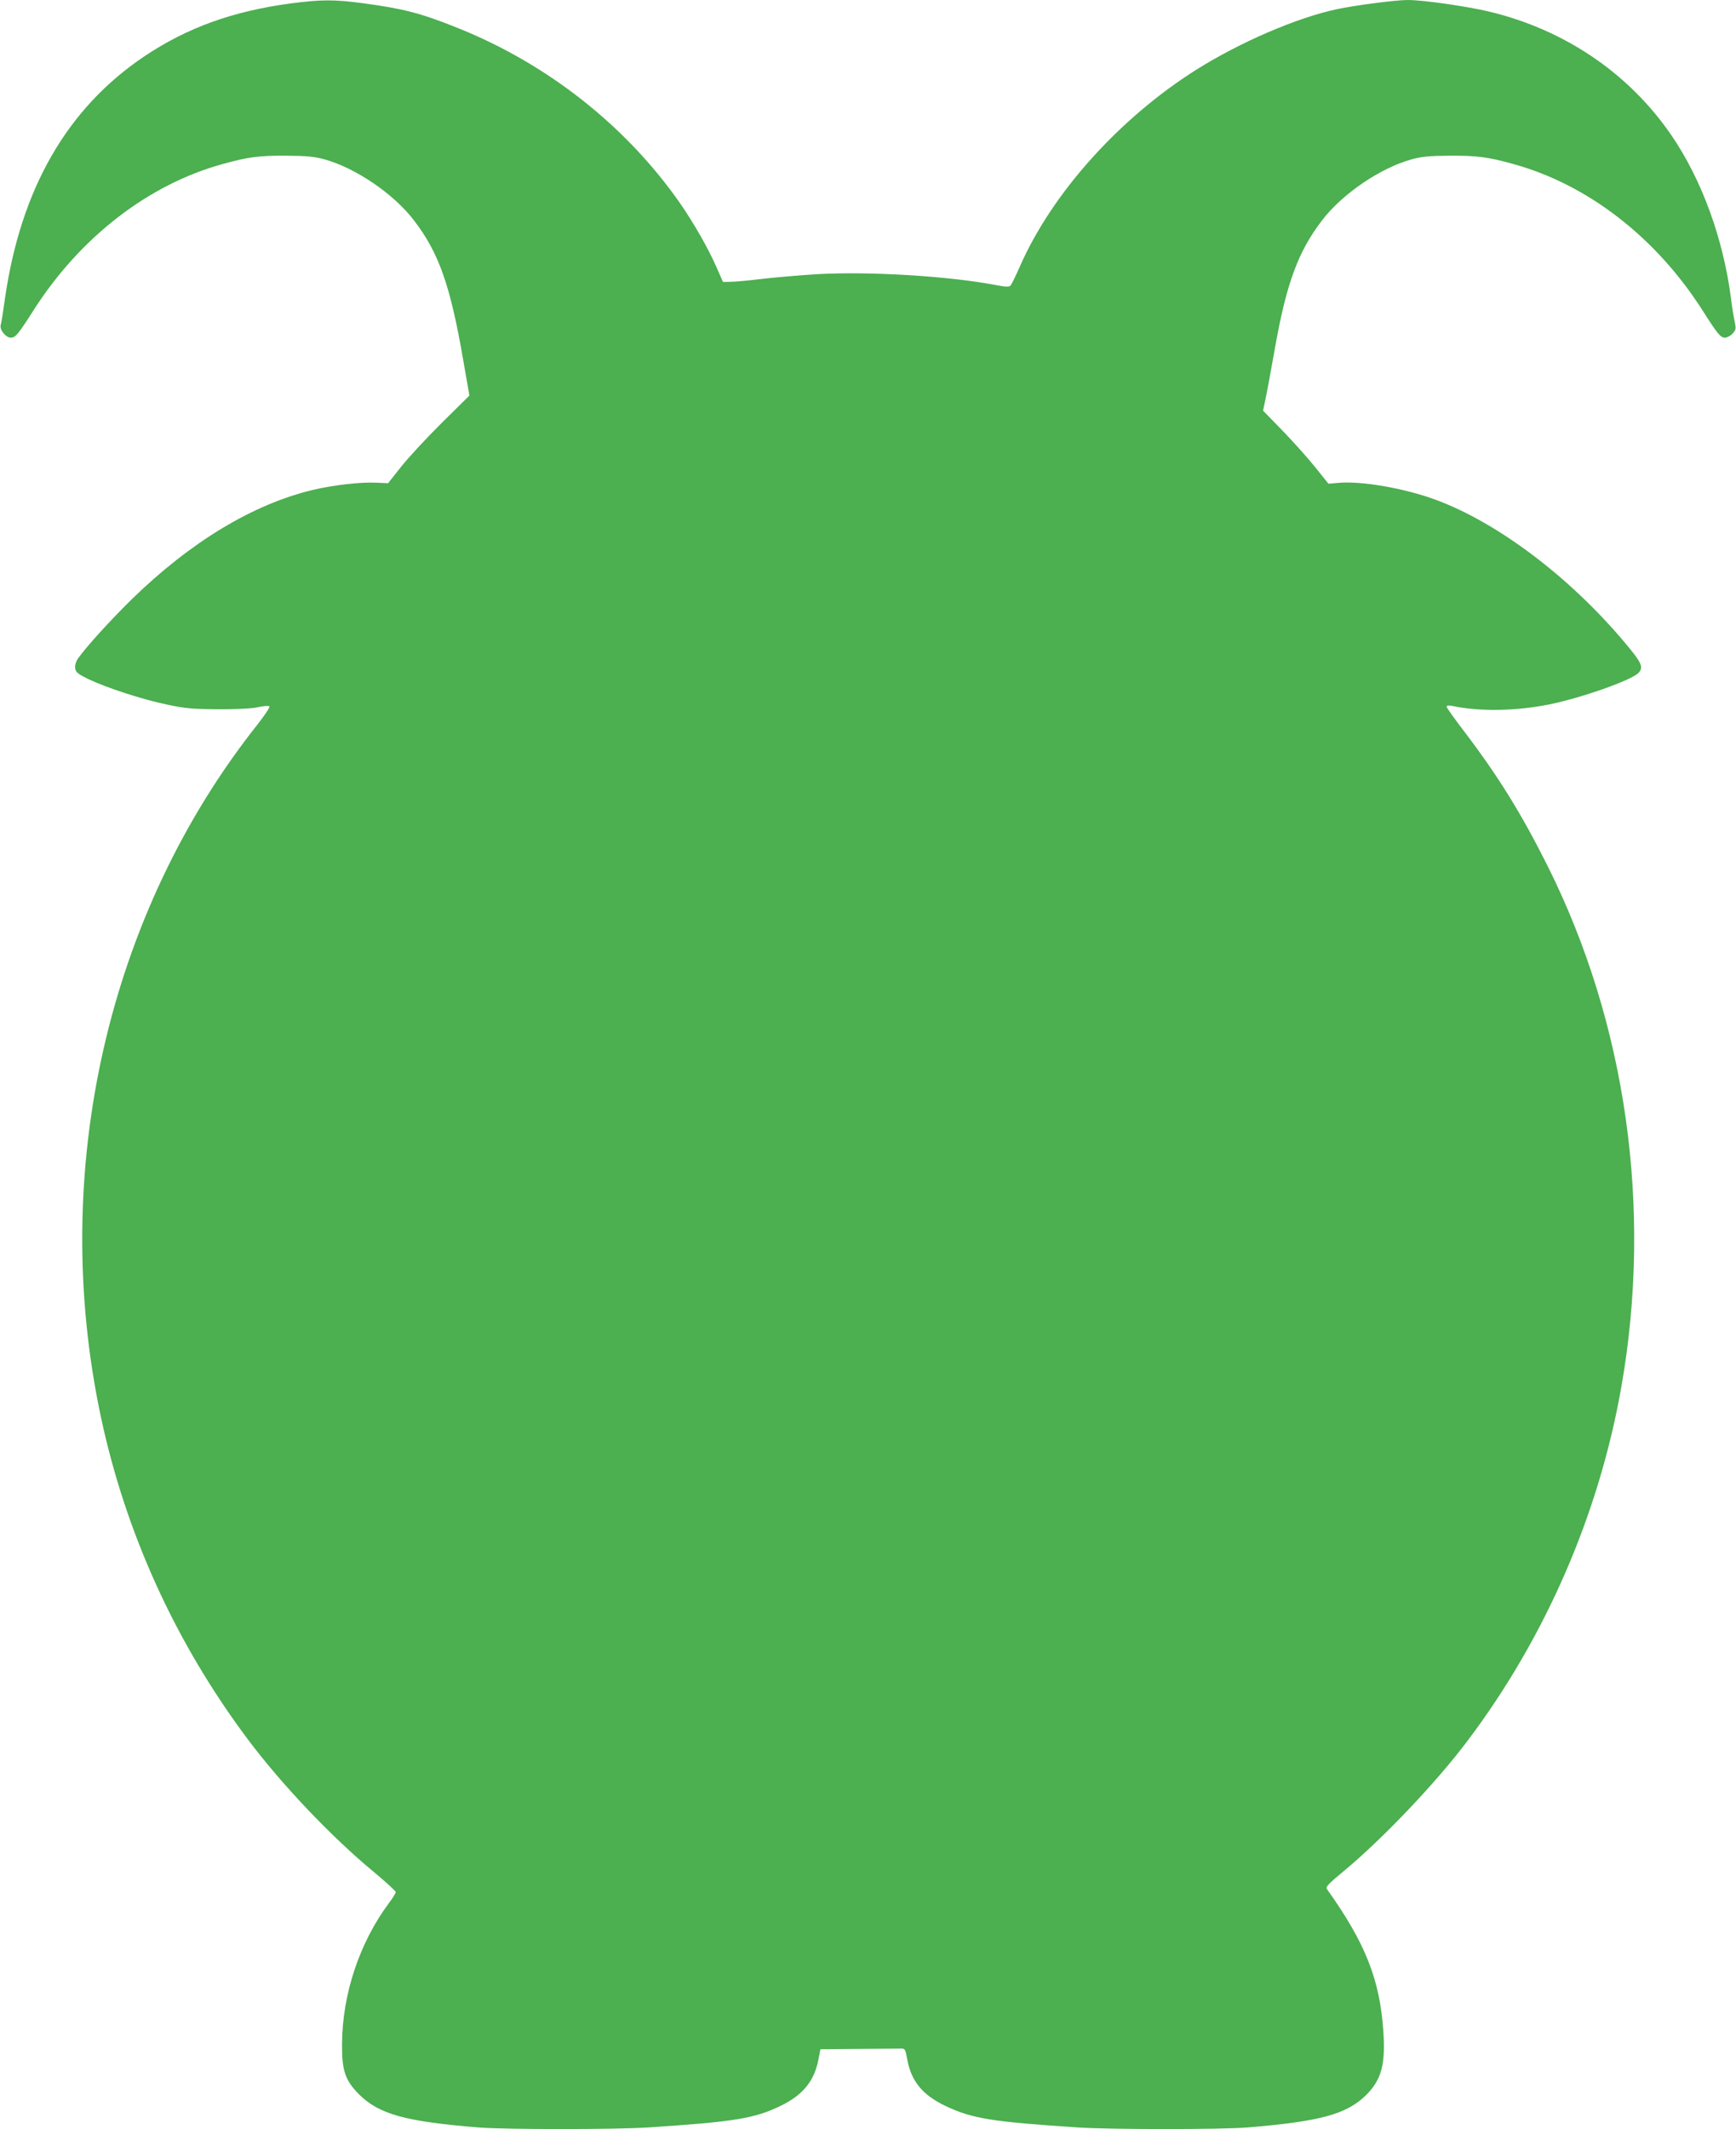
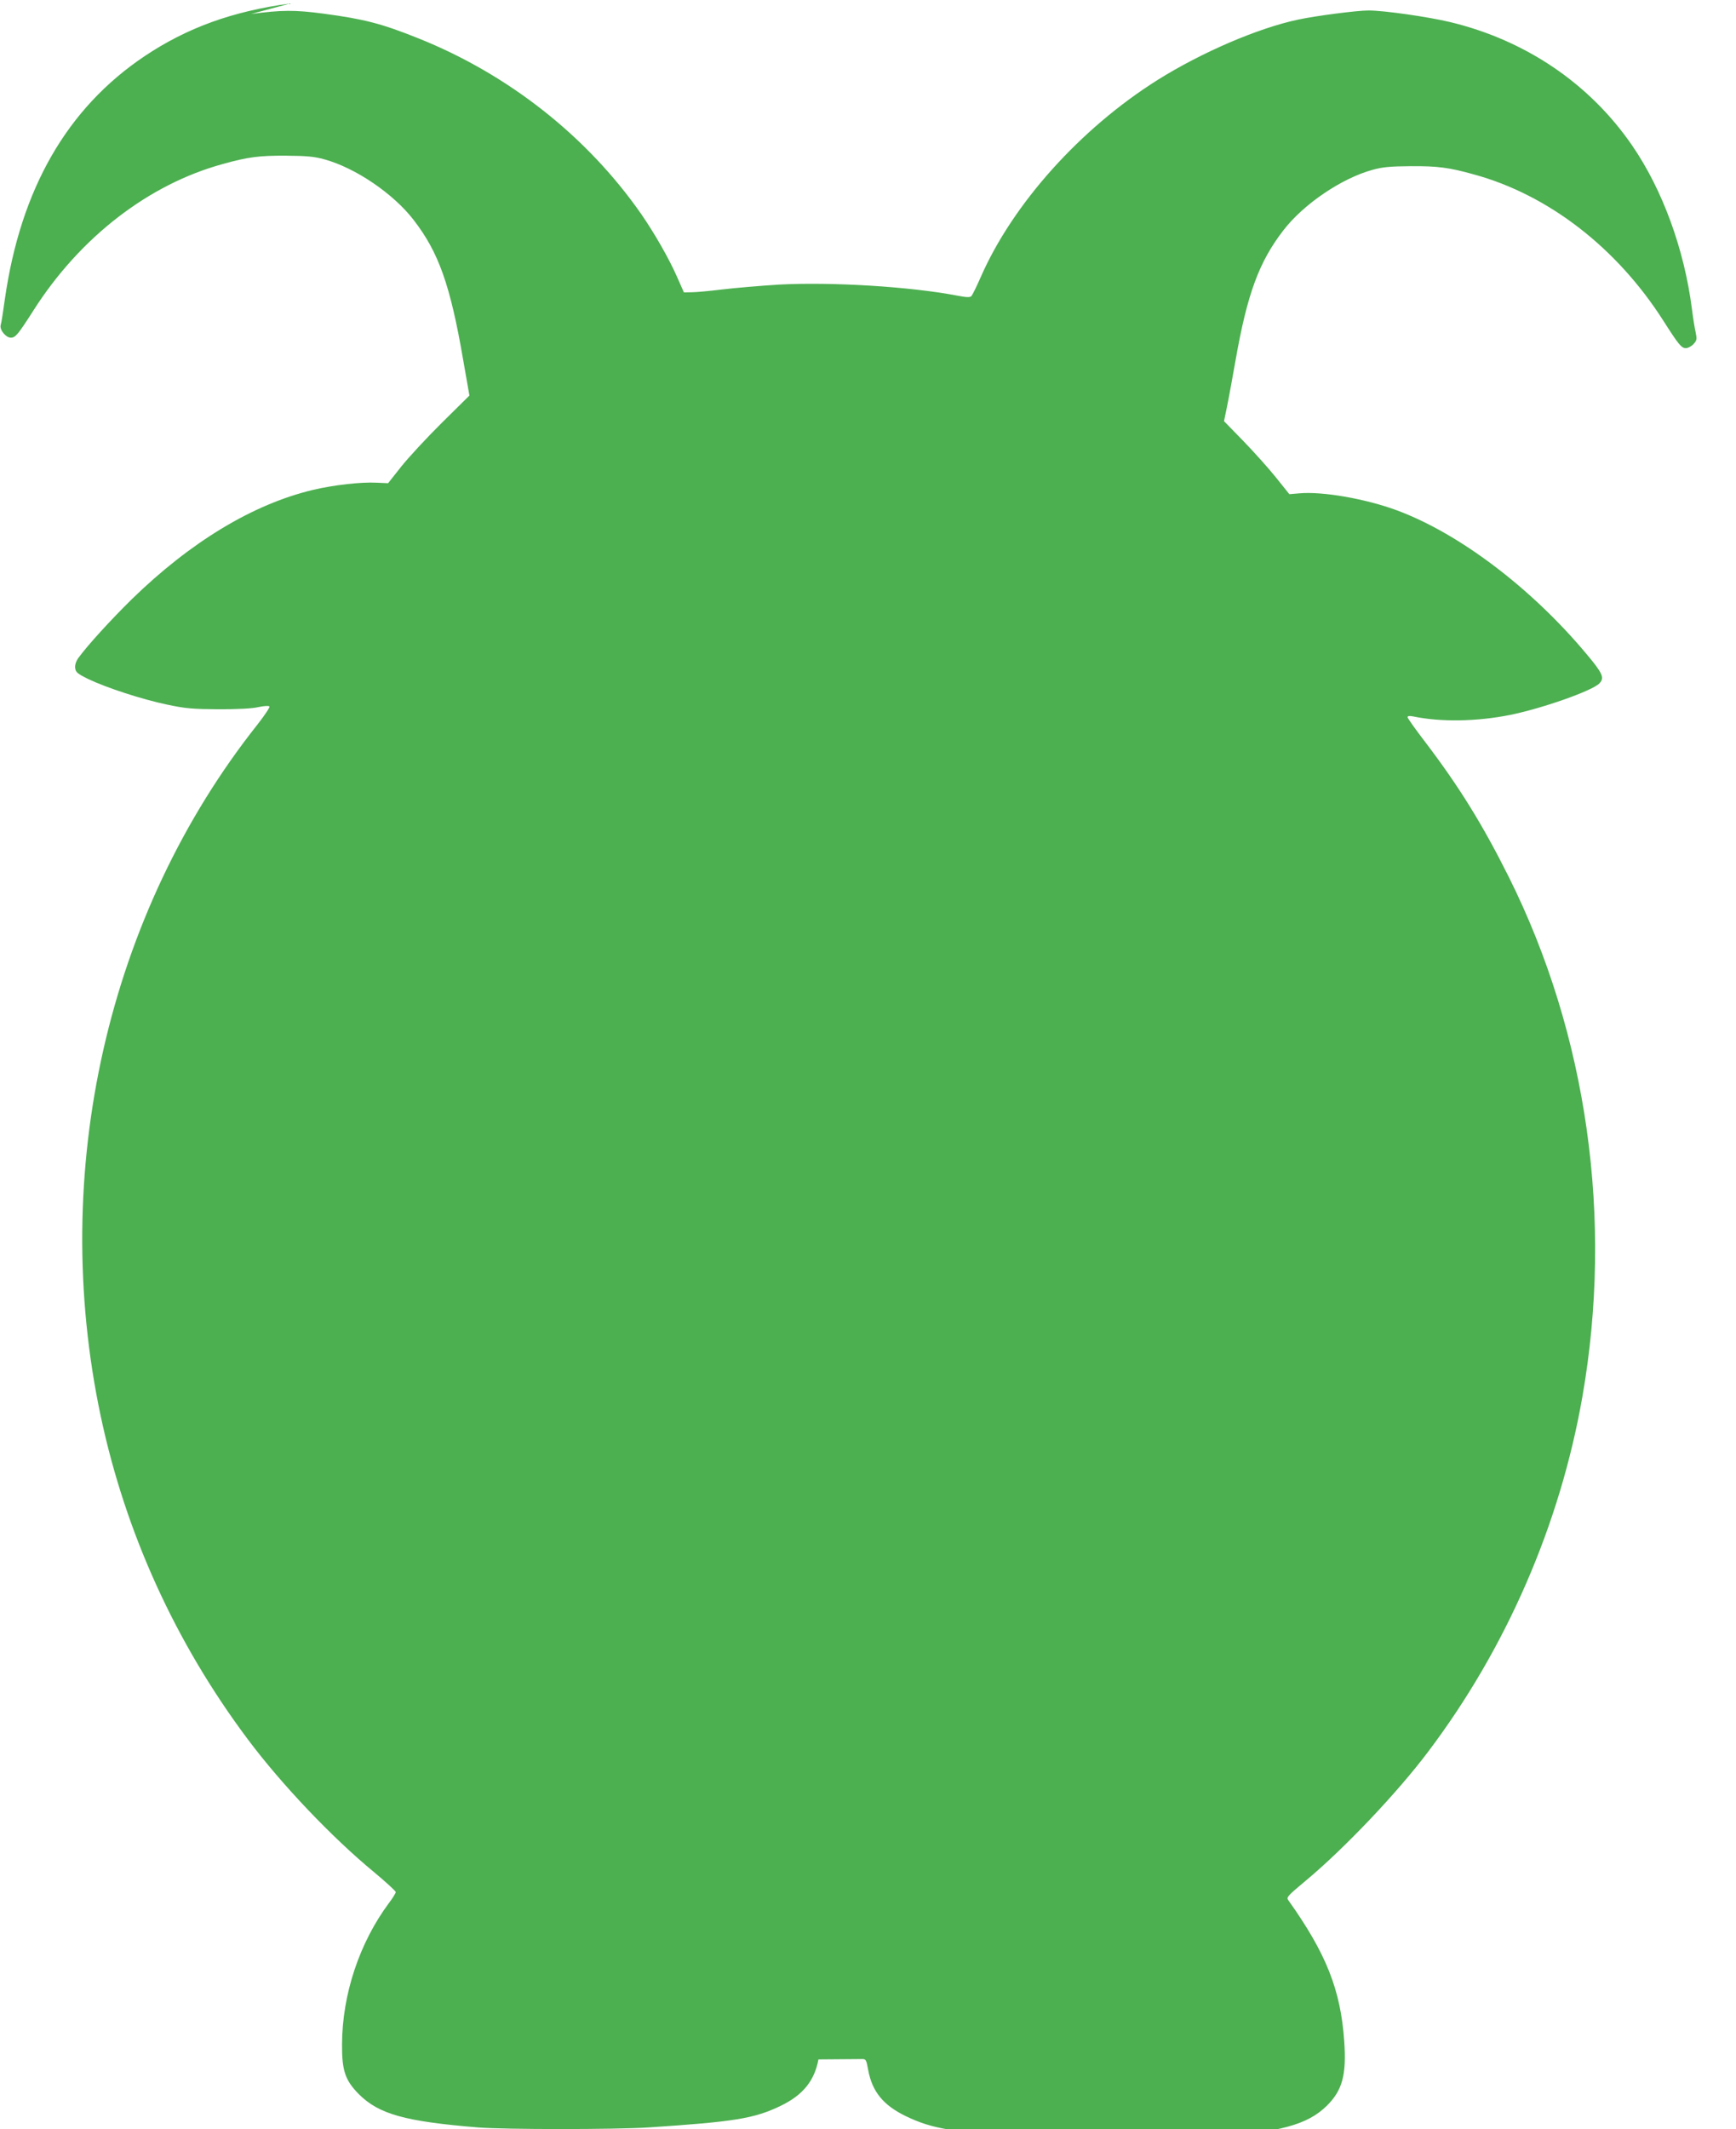
<svg xmlns="http://www.w3.org/2000/svg" version="1.0" width="1044pt" height="1280pt" viewBox="0 0 1044 1280" preserveAspectRatio="xMidYMid meet">
  <g transform="translate(0,1280) scale(0.1,-0.1)" fill="#4caf50" stroke="none">
-     <path d="M1745 12779 c-348 -47 -620 -146 -876 -317 -466 -313 -745 -798 -840 -1462 -10 -74 -21 -144 -25 -155 -7 -28 31 -75 61 -75 28 0 43 18 137 165 280 439 692 757 1138 879 150 42 219 51 380 50 125 -1 170 -5 231 -22 186 -51 415 -206 537 -365 150 -194 220 -391 297 -838 l38 -217 -165 -163 c-91 -90 -201 -209 -245 -264 l-79 -100 -69 3 c-95 5 -259 -14 -382 -43 -362 -86 -737 -313 -1092 -659 -123 -121 -265 -276 -320 -352 -14 -20 -21 -42 -19 -60 3 -25 13 -34 78 -66 108 -52 325 -123 475 -154 112 -24 155 -27 310 -28 116 0 201 4 239 13 32 7 62 9 66 4 5 -4 -28 -53 -71 -108 -903 -1138 -1255 -2689 -943 -4160 149 -701 449 -1360 883 -1940 204 -273 508 -592 759 -799 72 -60 132 -115 132 -121 0 -6 -18 -36 -41 -66 -177 -238 -281 -549 -282 -849 -1 -160 19 -217 102 -301 120 -119 275 -163 716 -199 165 -13 821 -13 1025 0 516 34 636 53 795 130 133 64 203 150 227 279 l12 61 223 2 c123 1 237 2 255 2 31 1 32 0 44 -65 24 -131 91 -213 228 -279 161 -77 280 -96 796 -130 204 -13 860 -13 1025 0 434 36 592 79 709 193 94 93 119 186 105 387 -21 310 -109 530 -337 850 -12 16 -2 27 105 116 232 193 553 531 739 779 469 622 791 1364 925 2130 187 1068 30 2179 -442 3125 -158 316 -298 542 -500 808 -60 78 -109 147 -109 153 0 8 11 9 33 5 167 -35 384 -31 584 9 192 39 491 144 536 189 33 34 21 61 -82 183 -329 392 -760 718 -1133 857 -188 70 -450 116 -590 103 l-59 -5 -81 101 c-45 56 -134 155 -197 220 l-115 118 18 87 c10 48 33 175 52 282 70 397 141 589 286 777 122 159 351 314 537 365 61 17 106 21 231 22 161 1 230 -8 380 -50 446 -122 858 -440 1138 -879 93 -146 109 -165 136 -165 12 0 33 11 45 24 21 23 22 29 13 73 -6 26 -16 89 -22 138 -46 360 -177 718 -360 984 -255 371 -640 632 -1093 741 -134 32 -398 70 -492 70 -70 0 -317 -32 -424 -55 -241 -51 -580 -197 -845 -363 -464 -292 -871 -745 -1064 -1187 -24 -55 -49 -105 -55 -112 -9 -9 -30 -8 -87 3 -282 54 -753 83 -1071 66 -112 -7 -265 -20 -339 -29 -74 -9 -157 -17 -184 -17 l-48 -1 -42 95 c-48 109 -134 259 -214 375 -325 467 -799 841 -1342 1058 -220 88 -323 115 -570 148 -174 23 -251 22 -435 -2z" />
+     <path d="M1745 12779 c-348 -47 -620 -146 -876 -317 -466 -313 -745 -798 -840 -1462 -10 -74 -21 -144 -25 -155 -7 -28 31 -75 61 -75 28 0 43 18 137 165 280 439 692 757 1138 879 150 42 219 51 380 50 125 -1 170 -5 231 -22 186 -51 415 -206 537 -365 150 -194 220 -391 297 -838 l38 -217 -165 -163 c-91 -90 -201 -209 -245 -264 l-79 -100 -69 3 c-95 5 -259 -14 -382 -43 -362 -86 -737 -313 -1092 -659 -123 -121 -265 -276 -320 -352 -14 -20 -21 -42 -19 -60 3 -25 13 -34 78 -66 108 -52 325 -123 475 -154 112 -24 155 -27 310 -28 116 0 201 4 239 13 32 7 62 9 66 4 5 -4 -28 -53 -71 -108 -903 -1138 -1255 -2689 -943 -4160 149 -701 449 -1360 883 -1940 204 -273 508 -592 759 -799 72 -60 132 -115 132 -121 0 -6 -18 -36 -41 -66 -177 -238 -281 -549 -282 -849 -1 -160 19 -217 102 -301 120 -119 275 -163 716 -199 165 -13 821 -13 1025 0 516 34 636 53 795 130 133 64 203 150 227 279 c123 1 237 2 255 2 31 1 32 0 44 -65 24 -131 91 -213 228 -279 161 -77 280 -96 796 -130 204 -13 860 -13 1025 0 434 36 592 79 709 193 94 93 119 186 105 387 -21 310 -109 530 -337 850 -12 16 -2 27 105 116 232 193 553 531 739 779 469 622 791 1364 925 2130 187 1068 30 2179 -442 3125 -158 316 -298 542 -500 808 -60 78 -109 147 -109 153 0 8 11 9 33 5 167 -35 384 -31 584 9 192 39 491 144 536 189 33 34 21 61 -82 183 -329 392 -760 718 -1133 857 -188 70 -450 116 -590 103 l-59 -5 -81 101 c-45 56 -134 155 -197 220 l-115 118 18 87 c10 48 33 175 52 282 70 397 141 589 286 777 122 159 351 314 537 365 61 17 106 21 231 22 161 1 230 -8 380 -50 446 -122 858 -440 1138 -879 93 -146 109 -165 136 -165 12 0 33 11 45 24 21 23 22 29 13 73 -6 26 -16 89 -22 138 -46 360 -177 718 -360 984 -255 371 -640 632 -1093 741 -134 32 -398 70 -492 70 -70 0 -317 -32 -424 -55 -241 -51 -580 -197 -845 -363 -464 -292 -871 -745 -1064 -1187 -24 -55 -49 -105 -55 -112 -9 -9 -30 -8 -87 3 -282 54 -753 83 -1071 66 -112 -7 -265 -20 -339 -29 -74 -9 -157 -17 -184 -17 l-48 -1 -42 95 c-48 109 -134 259 -214 375 -325 467 -799 841 -1342 1058 -220 88 -323 115 -570 148 -174 23 -251 22 -435 -2z" />
  </g>
</svg>